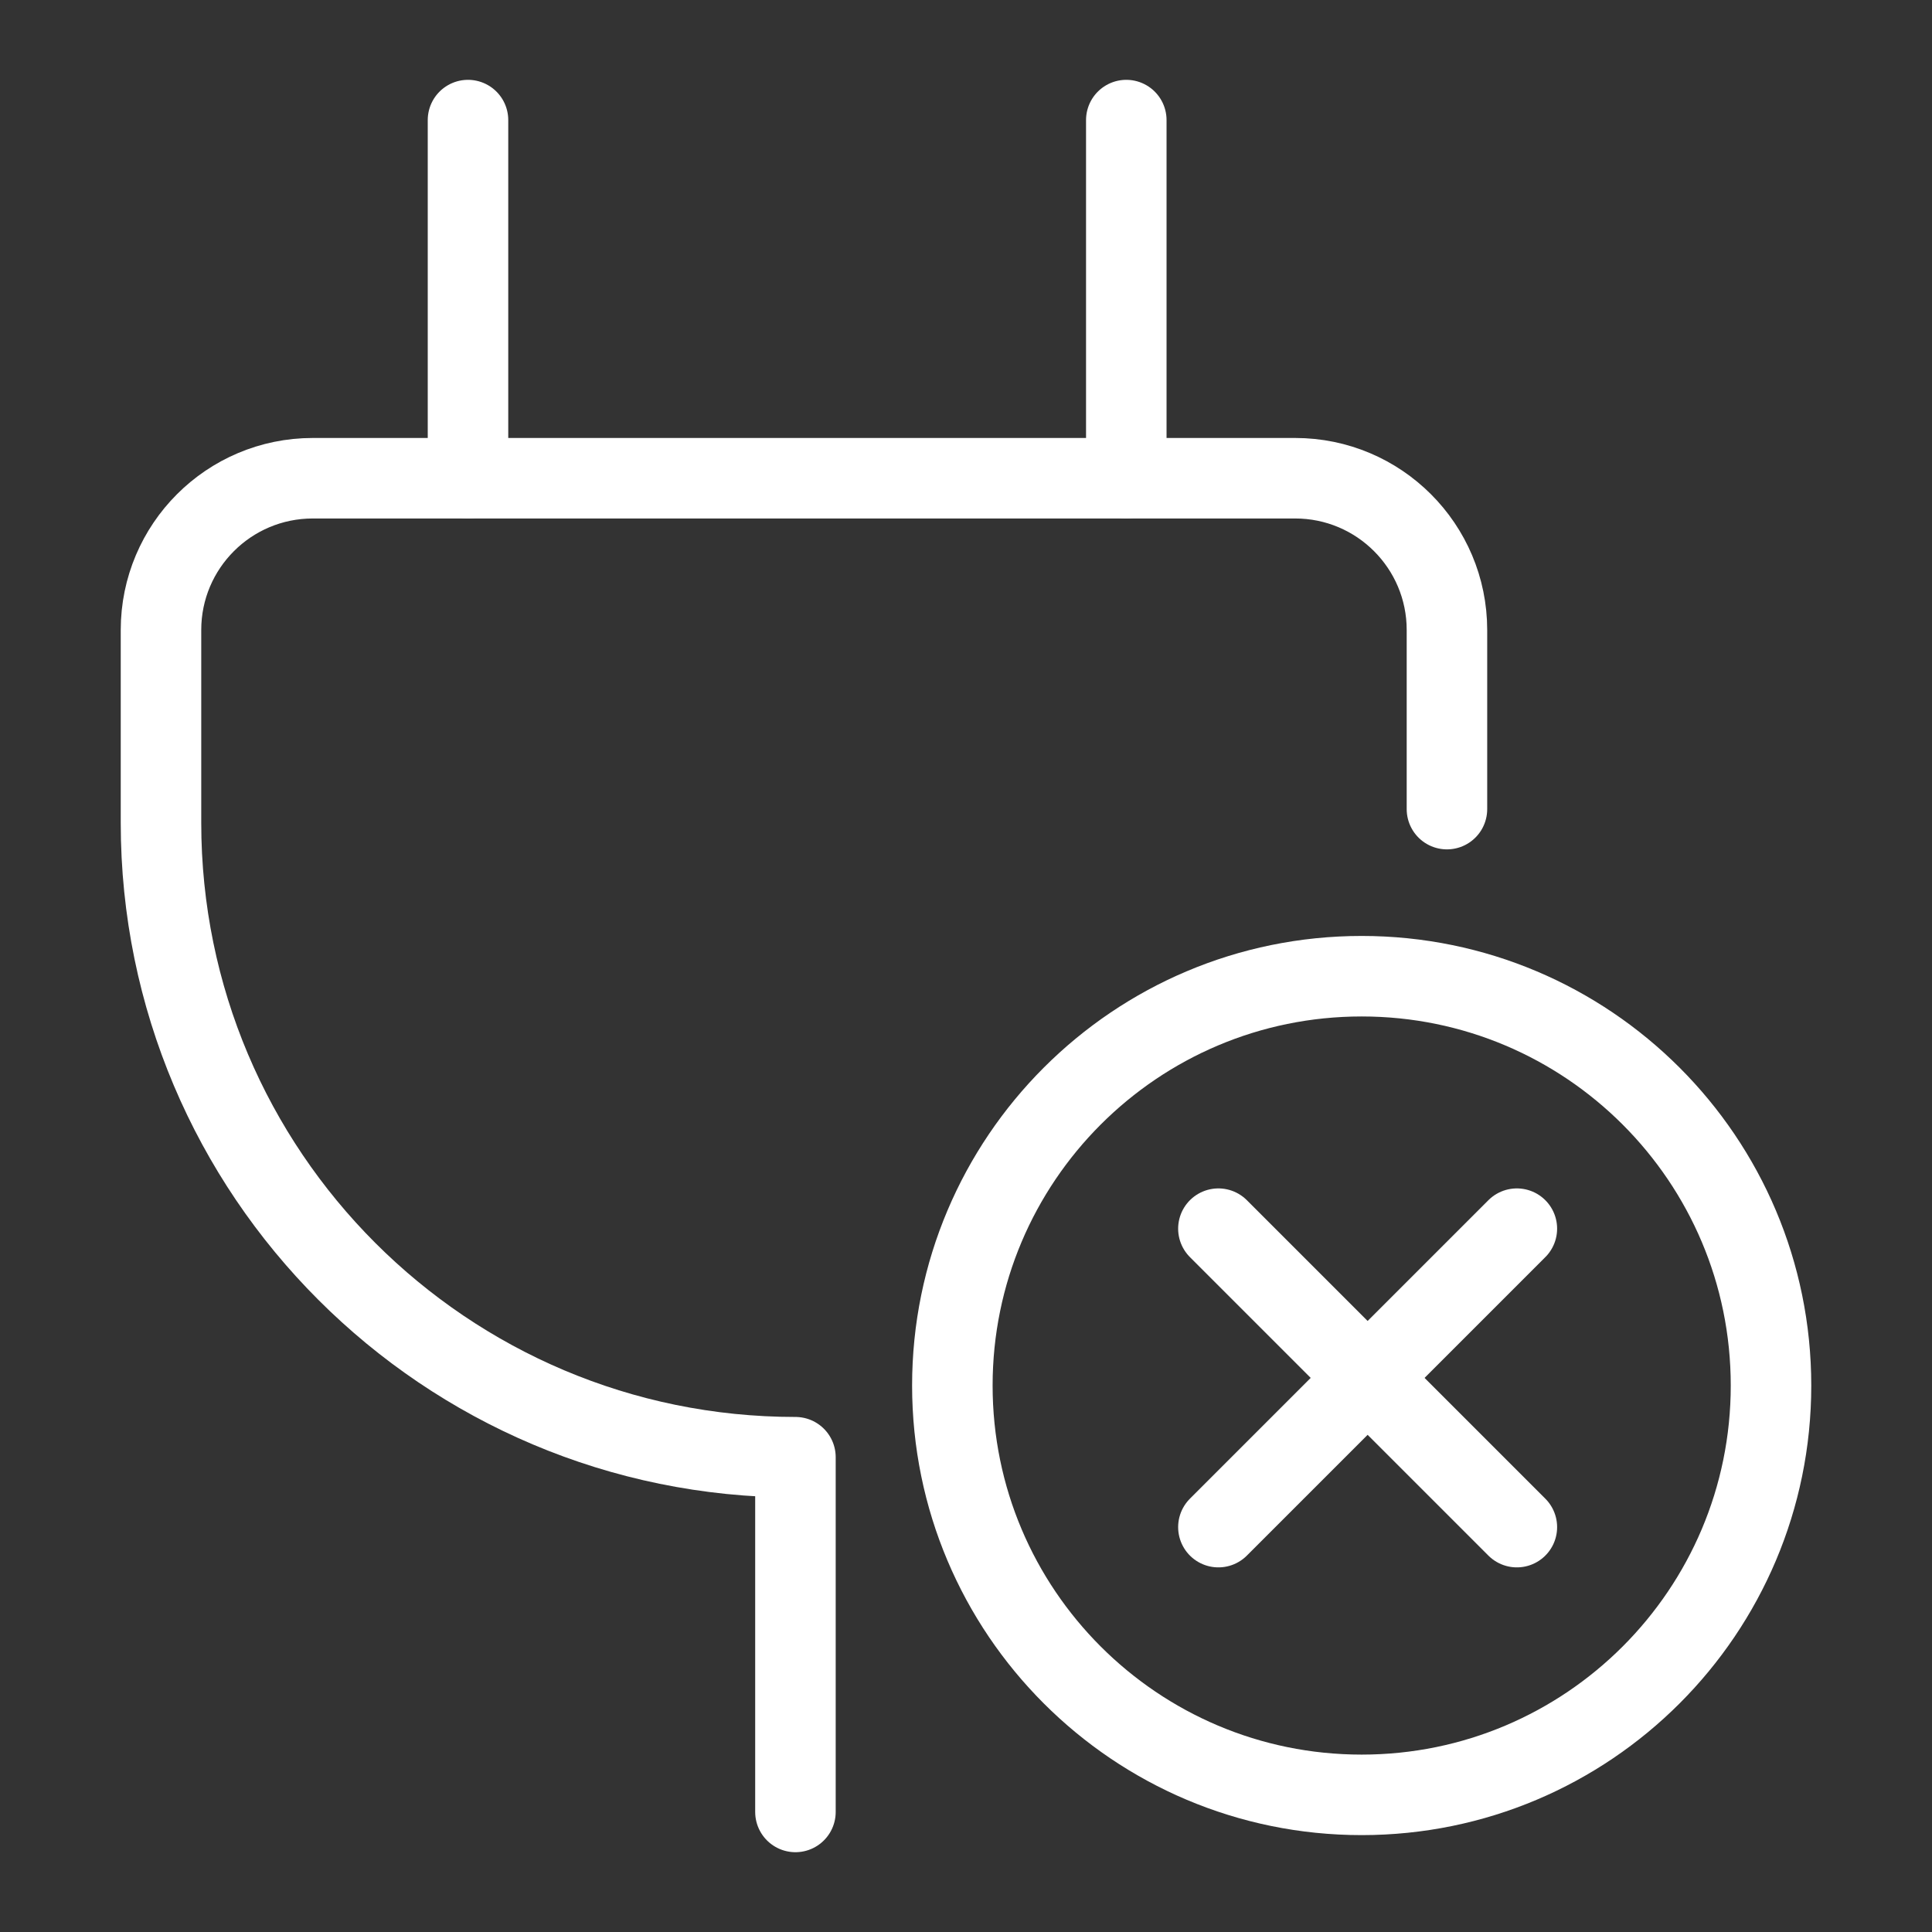
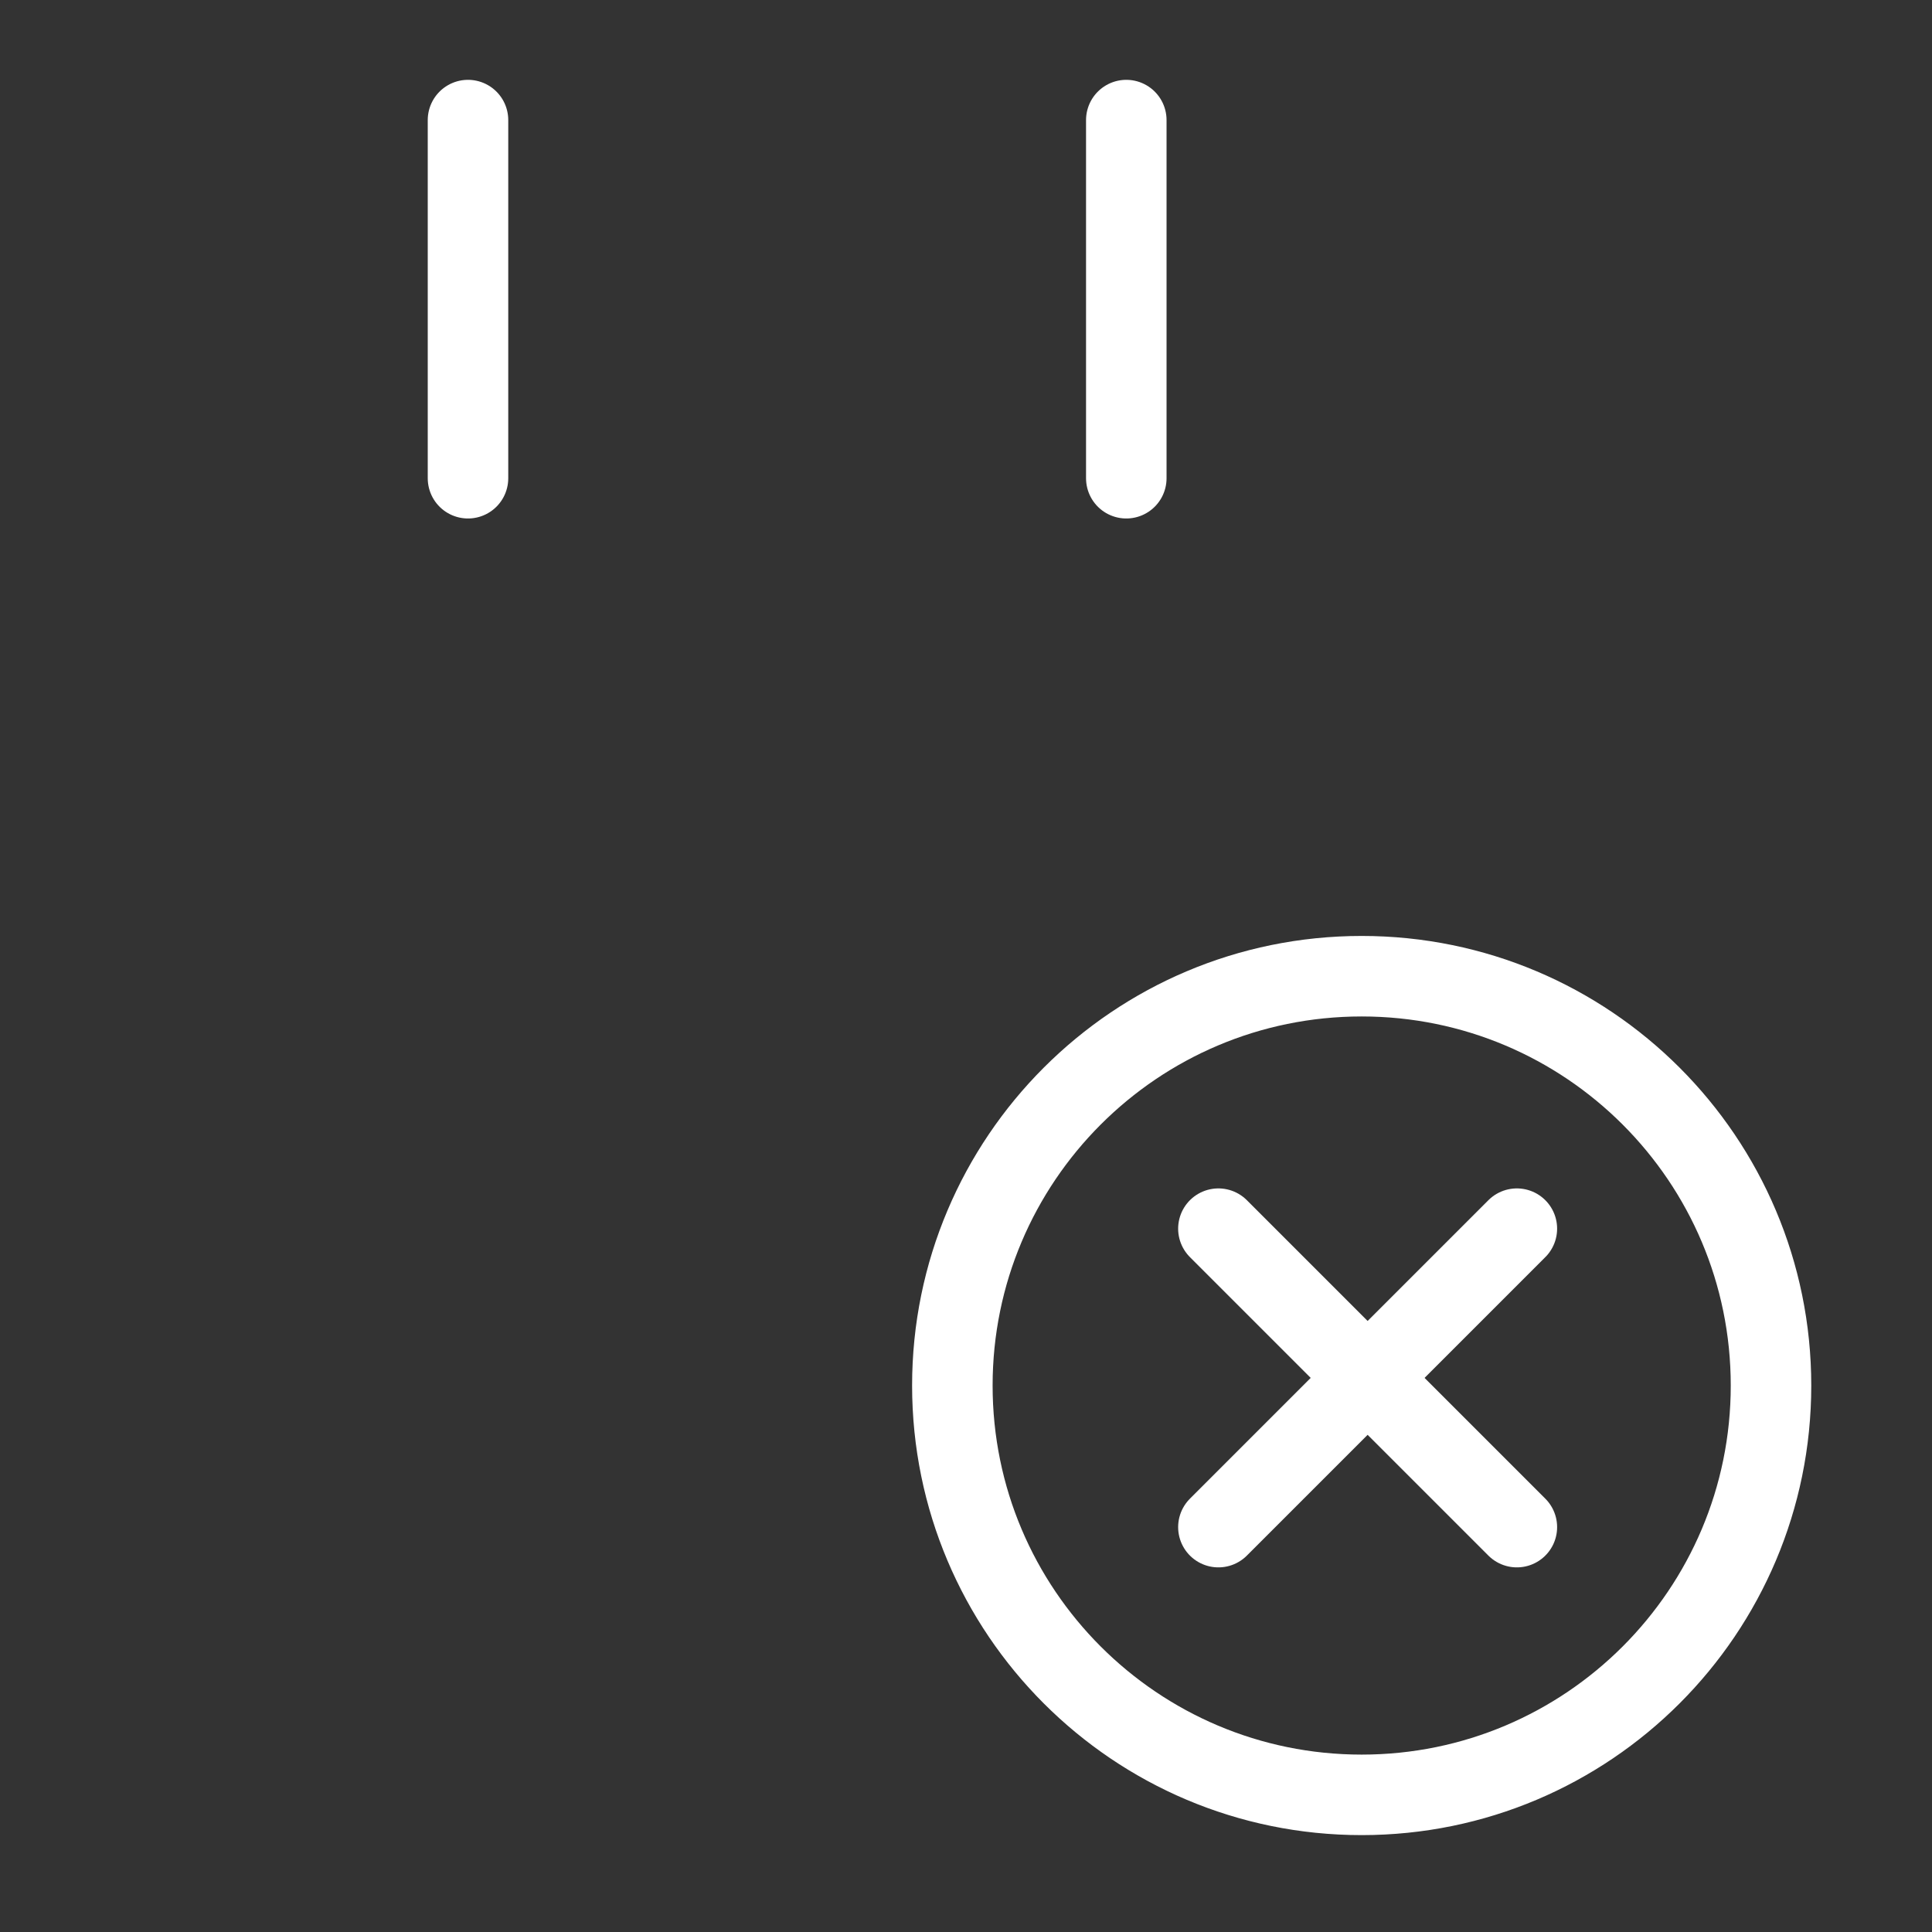
<svg xmlns="http://www.w3.org/2000/svg" width="64" height="64" viewBox="0 0 64 64" fill="none">
  <rect x="0" y="0" width="64" height="64" fill="#333333" stroke="none" />
-   <path d="M26.35 60.023V48.272C14.743 48.272 5.333 38.862 5.333 27.255V20.87C5.333 18.093 7.584 15.842 10.361 15.842H42.904C45.681 15.842 47.932 18.093 47.932 20.87V26.803" stroke="white" stroke-width="2.667" stroke-linecap="round" stroke-linejoin="round" />
  <path d="M15.503 3.978V15.842" stroke="white" stroke-width="2.667" stroke-miterlimit="10" stroke-linecap="round" />
  <path d="M37.31 3.978V15.842" stroke="white" stroke-width="2.667" stroke-miterlimit="10" stroke-linecap="round" />
-   <path d="M45.107 59.457C52.596 59.457 58.667 53.386 58.667 45.898C58.667 38.409 52.596 32.338 45.107 32.338C37.619 32.338 31.548 38.409 31.548 45.898C31.548 53.386 37.619 59.457 45.107 59.457Z" stroke="white" stroke-width="2.667" stroke-miterlimit="10" stroke-linecap="round" />
+   <path d="M45.107 59.457C52.596 59.457 58.667 53.386 58.667 45.898C58.667 38.409 52.596 32.338 45.107 32.338C37.619 32.338 31.548 38.409 31.548 45.898C31.548 53.386 37.619 59.457 45.107 59.457" stroke="white" stroke-width="2.667" stroke-miterlimit="10" stroke-linecap="round" />
  <path d="M40.361 40.701L50.248 50.588" stroke="white" stroke-width="2.667" stroke-miterlimit="10" stroke-linecap="round" />
  <path d="M50.248 40.701L40.361 50.588" stroke="white" stroke-width="2.667" stroke-miterlimit="10" stroke-linecap="round" />
</svg>